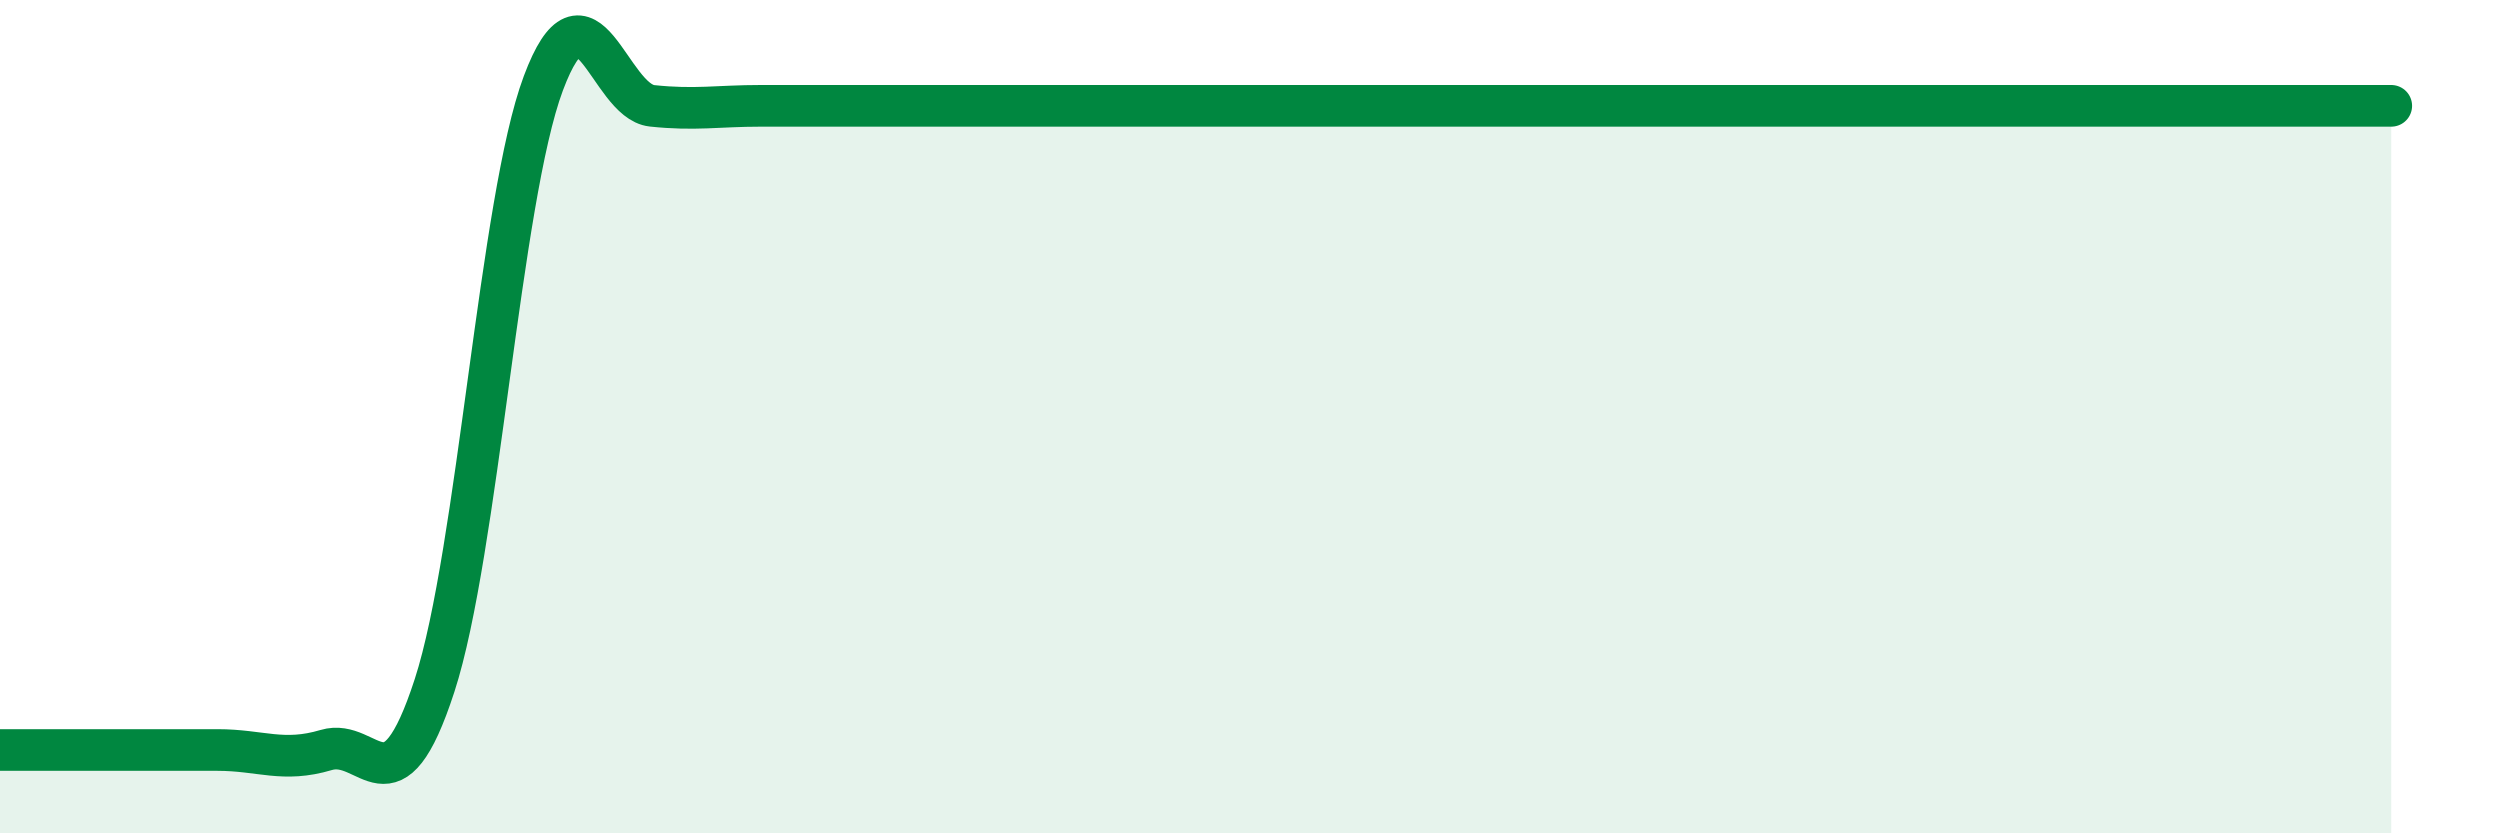
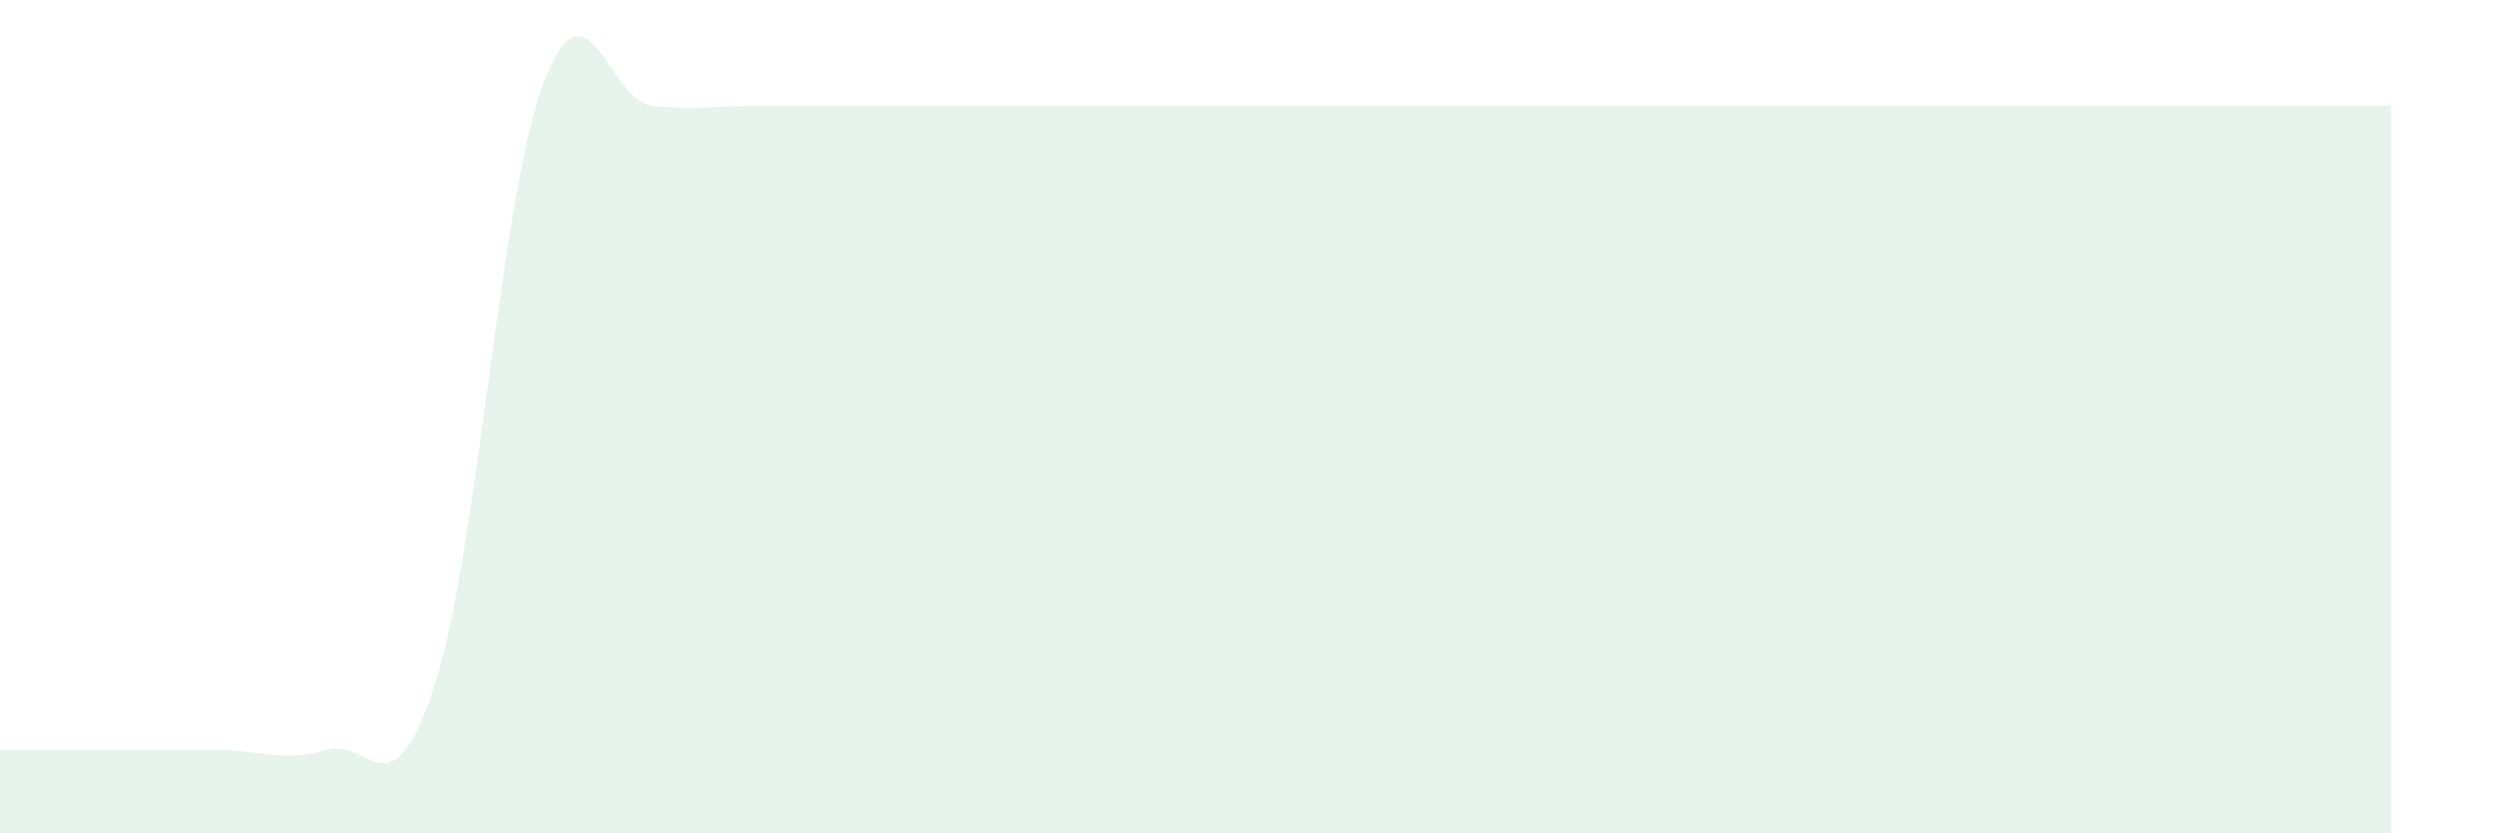
<svg xmlns="http://www.w3.org/2000/svg" width="60" height="20" viewBox="0 0 60 20">
  <path d="M 0,18 C 0.52,18 1.57,18 2.61,18 C 3.65,18 4.18,18 5.22,18 C 6.26,18 6.79,18.31 7.83,18 C 8.87,17.69 9.39,19.65 10.43,16.45 C 11.47,13.25 12,4.78 13.04,2 C 14.08,-0.78 14.61,2.43 15.65,2.54 C 16.69,2.65 17.22,2.54 18.26,2.54 C 19.3,2.54 19.83,2.54 20.87,2.54 C 21.91,2.54 18.26,2.54 23.48,2.54 C 28.7,2.54 41.74,2.54 46.96,2.54 C 52.18,2.54 48.53,2.54 49.57,2.54 C 50.61,2.54 51.13,2.54 52.17,2.54 C 53.21,2.54 53.74,2.54 54.78,2.54 C 55.82,2.54 56.87,2.54 57.39,2.54L57.39 20L0 20Z" fill="#008740" opacity="0.1" stroke-linecap="round" stroke-linejoin="round" />
-   <path d="M 0,18 C 0.52,18 1.57,18 2.61,18 C 3.65,18 4.18,18 5.22,18 C 6.26,18 6.79,18.31 7.83,18 C 8.87,17.69 9.39,19.65 10.43,16.45 C 11.47,13.25 12,4.78 13.04,2 C 14.08,-0.78 14.61,2.43 15.65,2.54 C 16.69,2.65 17.22,2.54 18.26,2.54 C 19.3,2.54 19.83,2.54 20.87,2.54 C 21.91,2.54 18.26,2.54 23.48,2.54 C 28.7,2.54 41.74,2.54 46.96,2.54 C 52.18,2.54 48.53,2.54 49.57,2.54 C 50.61,2.54 51.13,2.54 52.17,2.54 C 53.21,2.54 53.74,2.54 54.78,2.54 C 55.82,2.54 56.87,2.54 57.39,2.54" stroke="#008740" stroke-width="1" fill="none" stroke-linecap="round" stroke-linejoin="round" />
</svg>